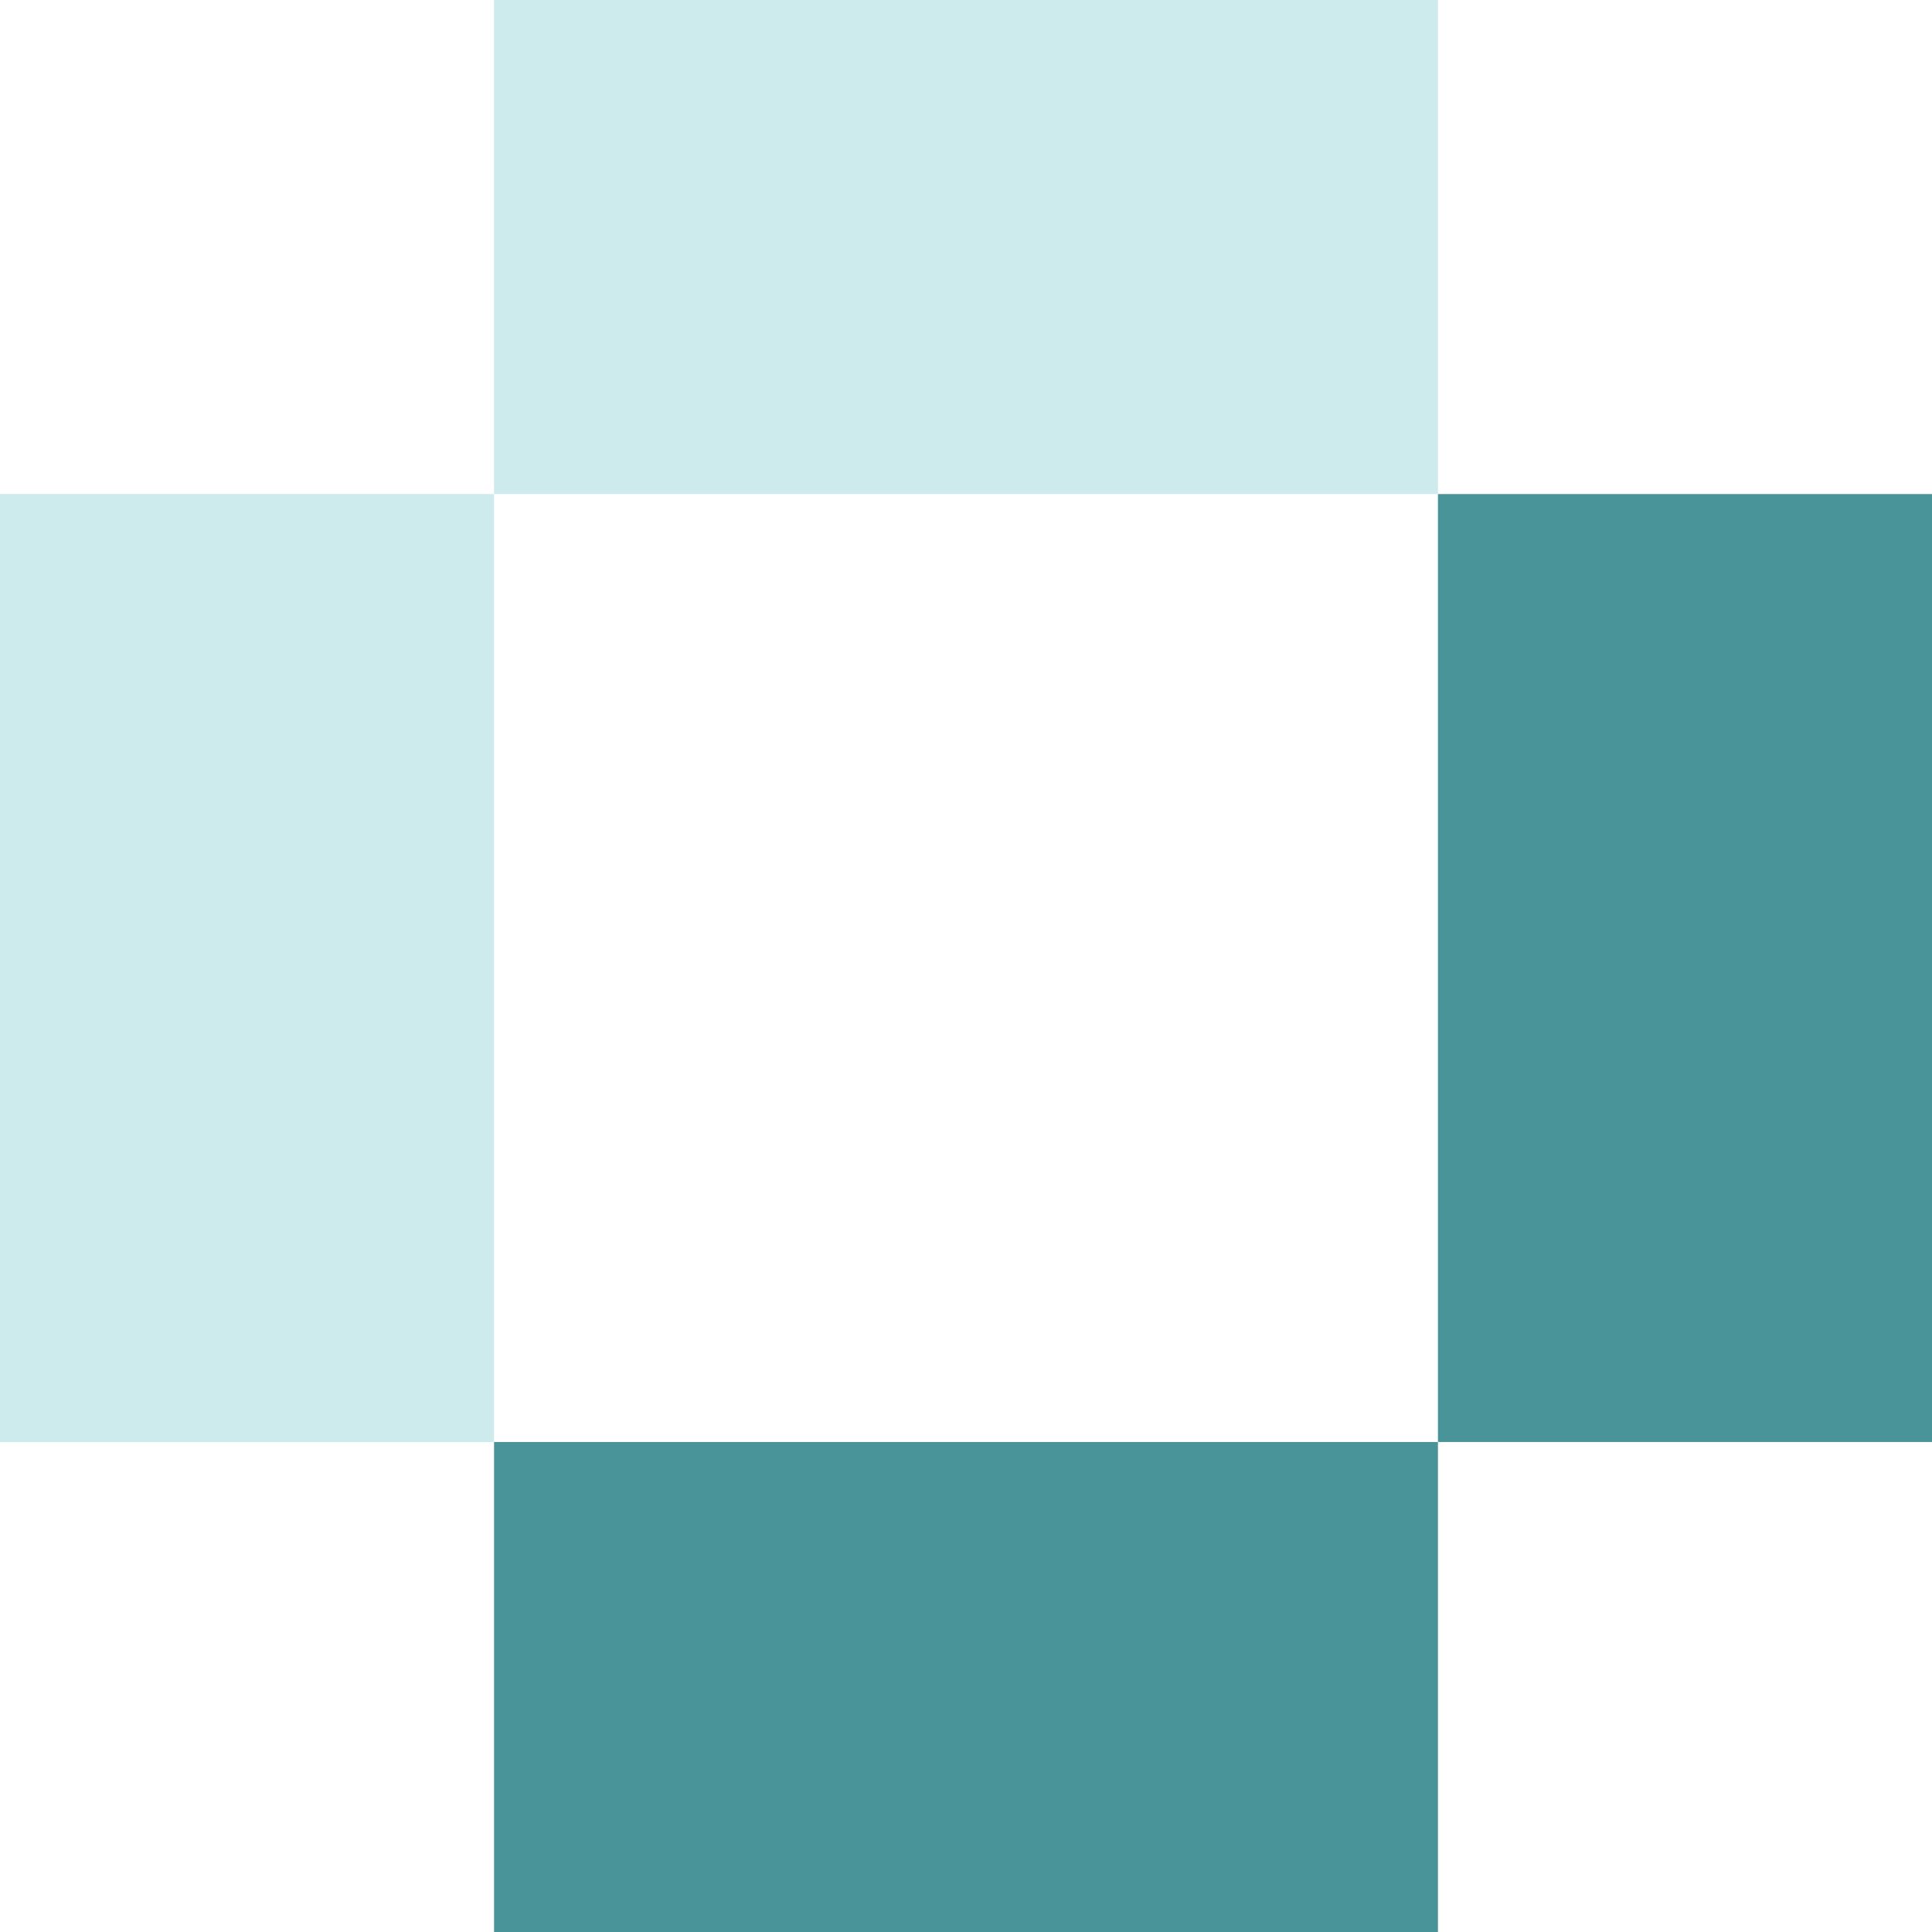
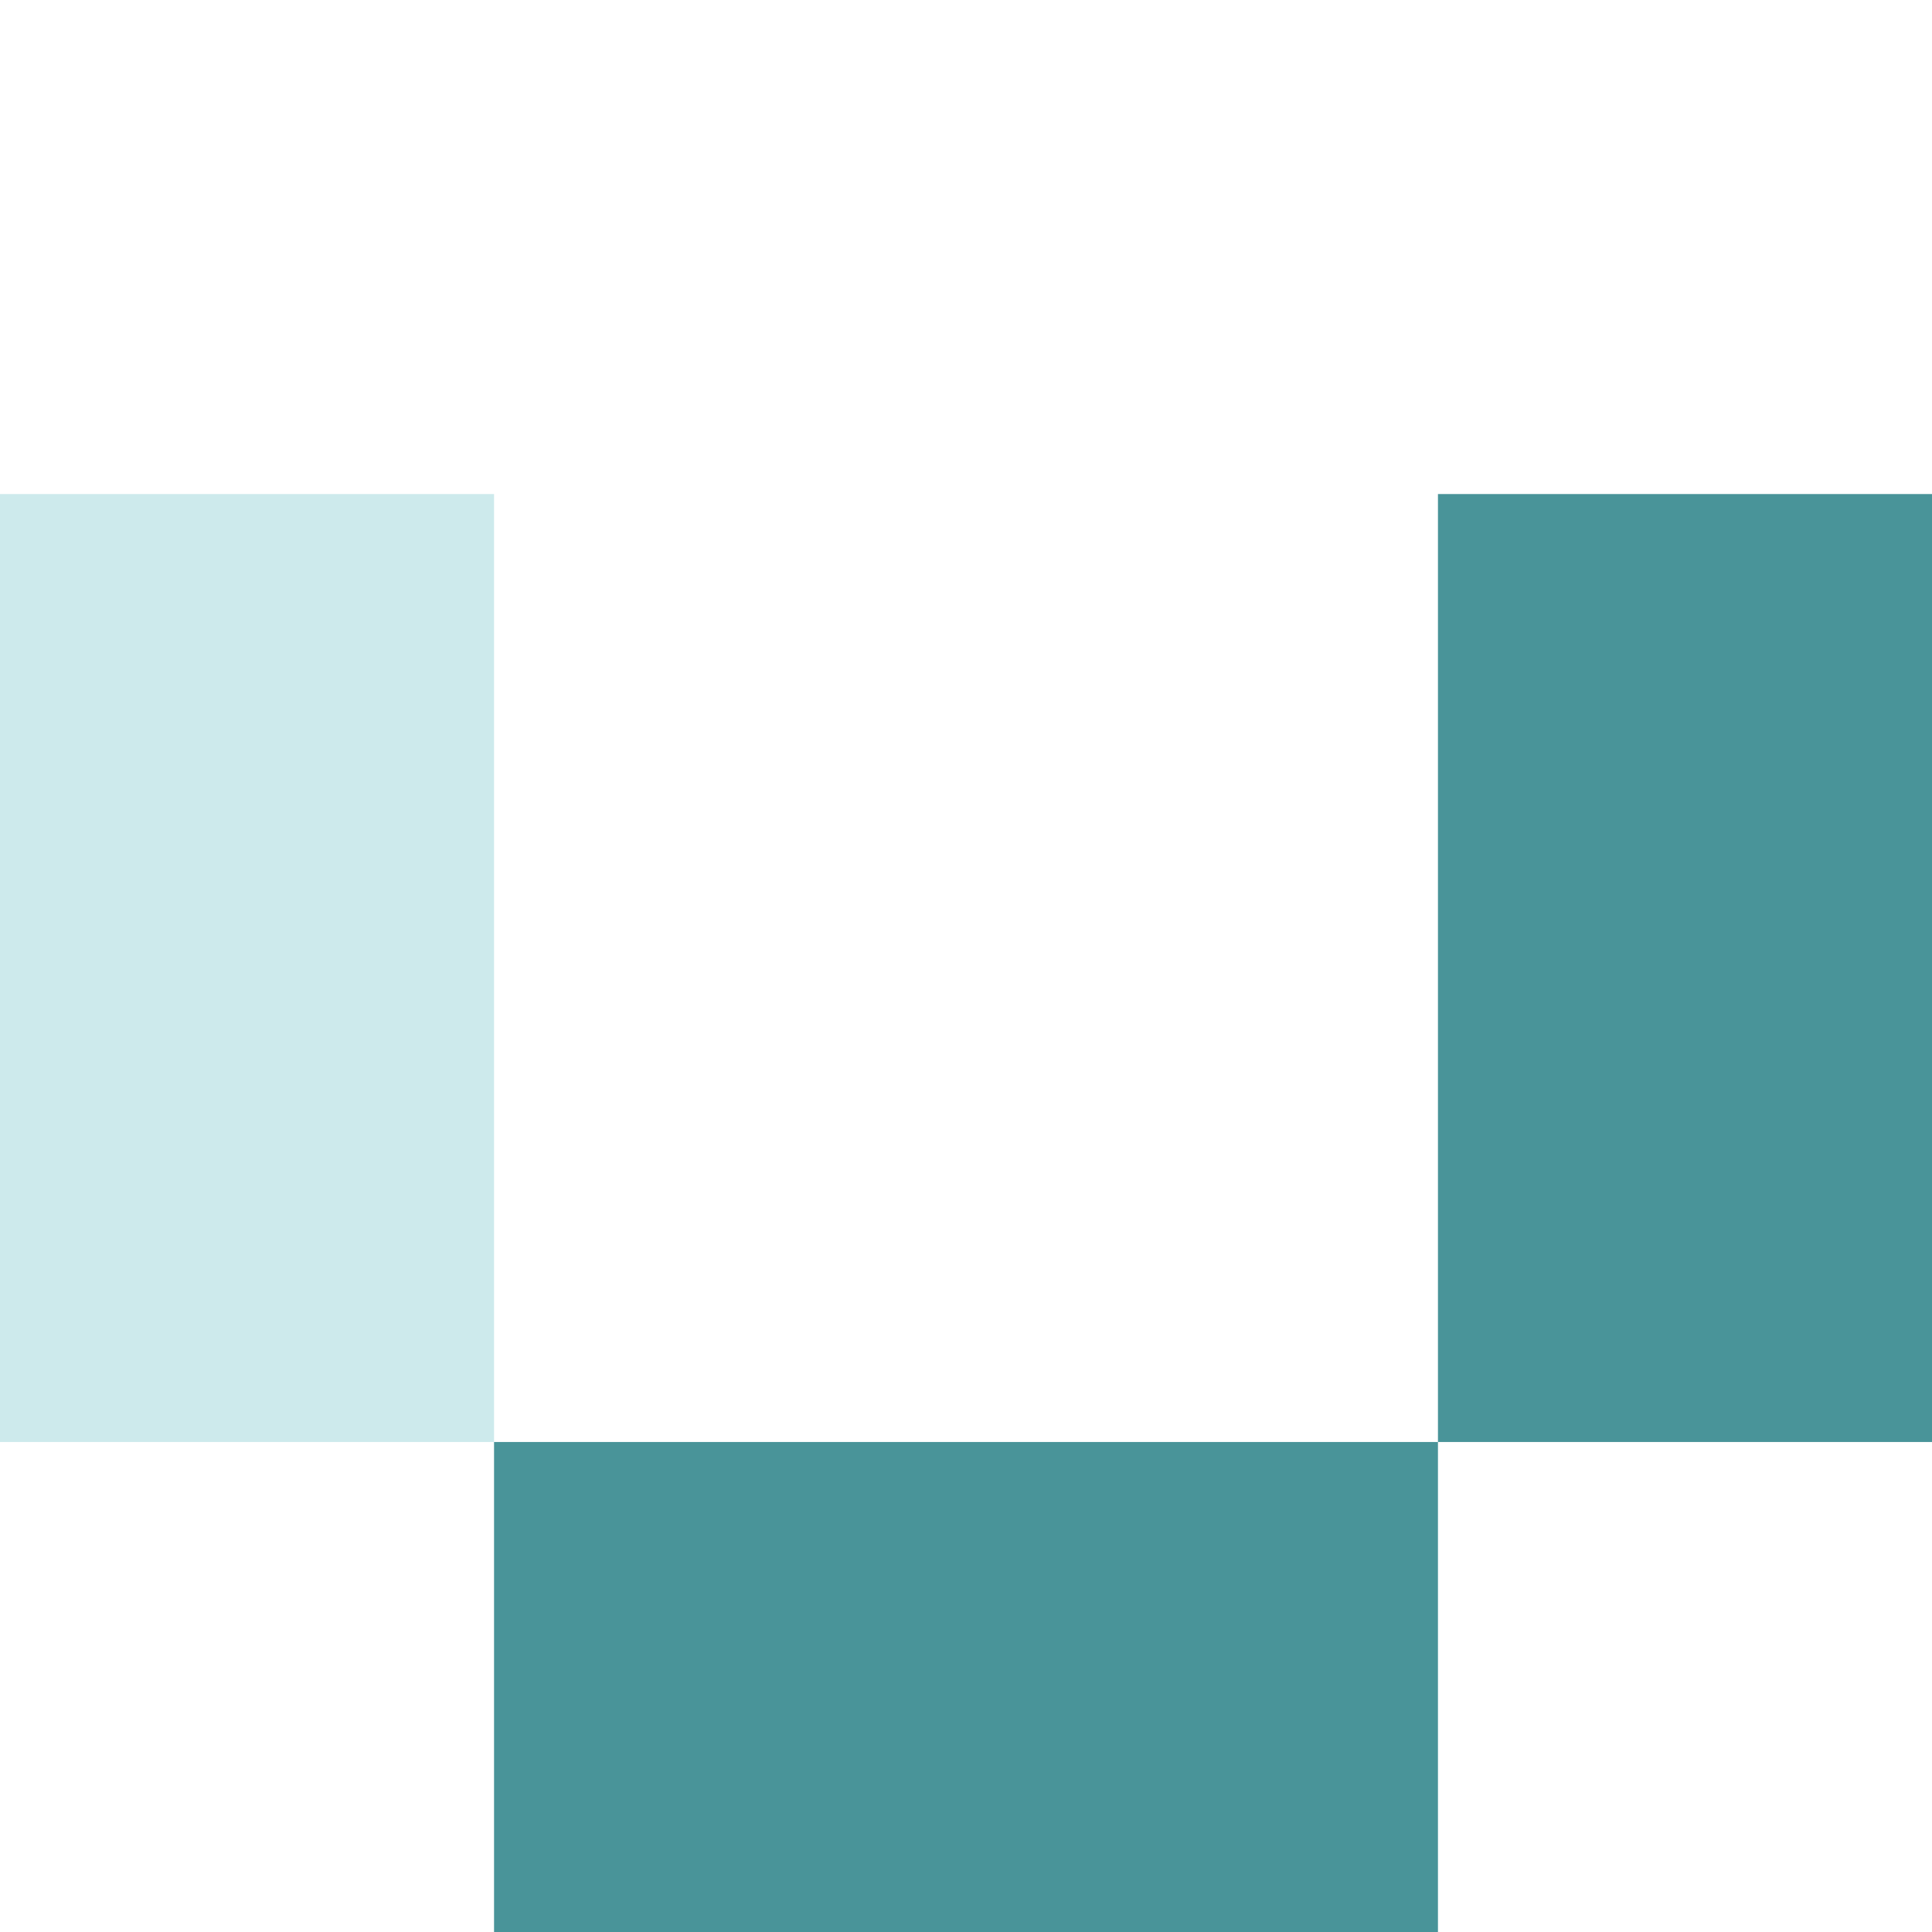
<svg xmlns="http://www.w3.org/2000/svg" width="32" height="32" viewBox="0 0 32 32" fill="none">
-   <path d="M8.183 0H23.817V8.183H8.183V0Z" fill="#CDEAEC" />
  <path d="M8.183 23.884H23.817V32H8.183V23.884Z" fill="#499499" />
  <path d="M8.183 8.183L8.183 23.884L3.07403e-05 23.884L3.14265e-05 8.183L8.183 8.183Z" fill="#CDEAEC" />
  <path d="M32 8.183L32 23.884L23.817 23.884L23.817 8.183L32 8.183Z" fill="#499499" />
</svg>